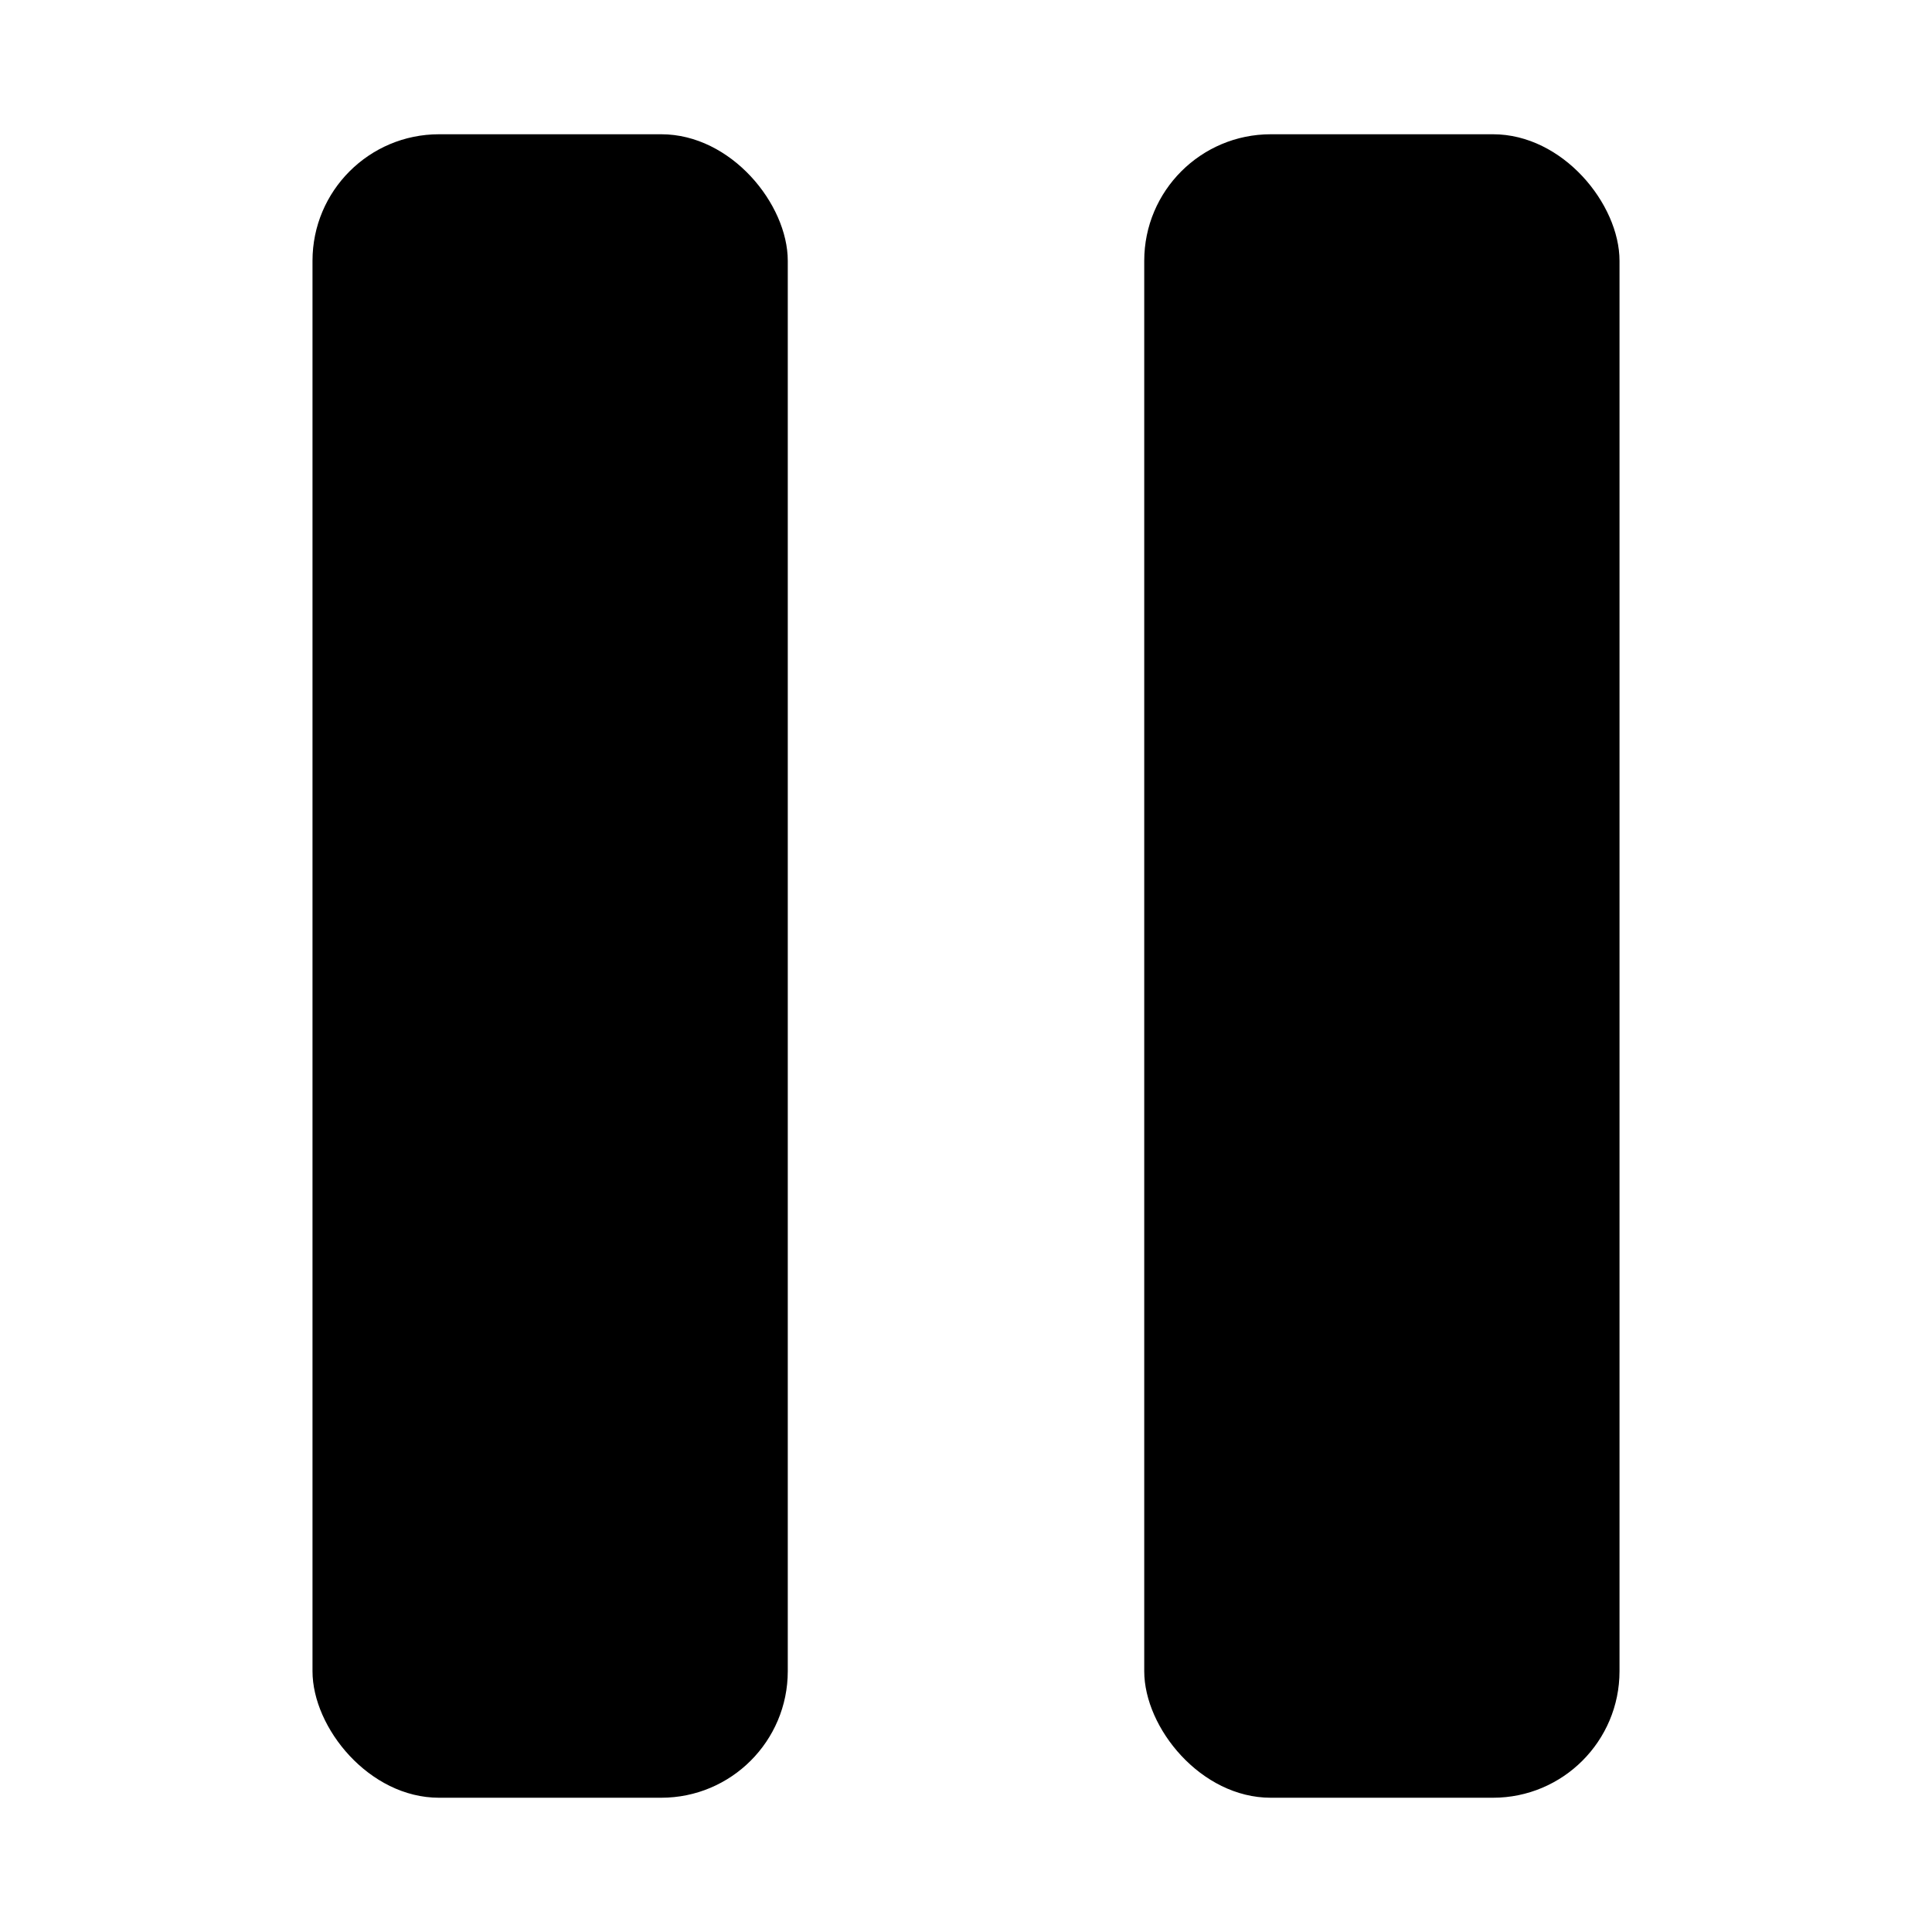
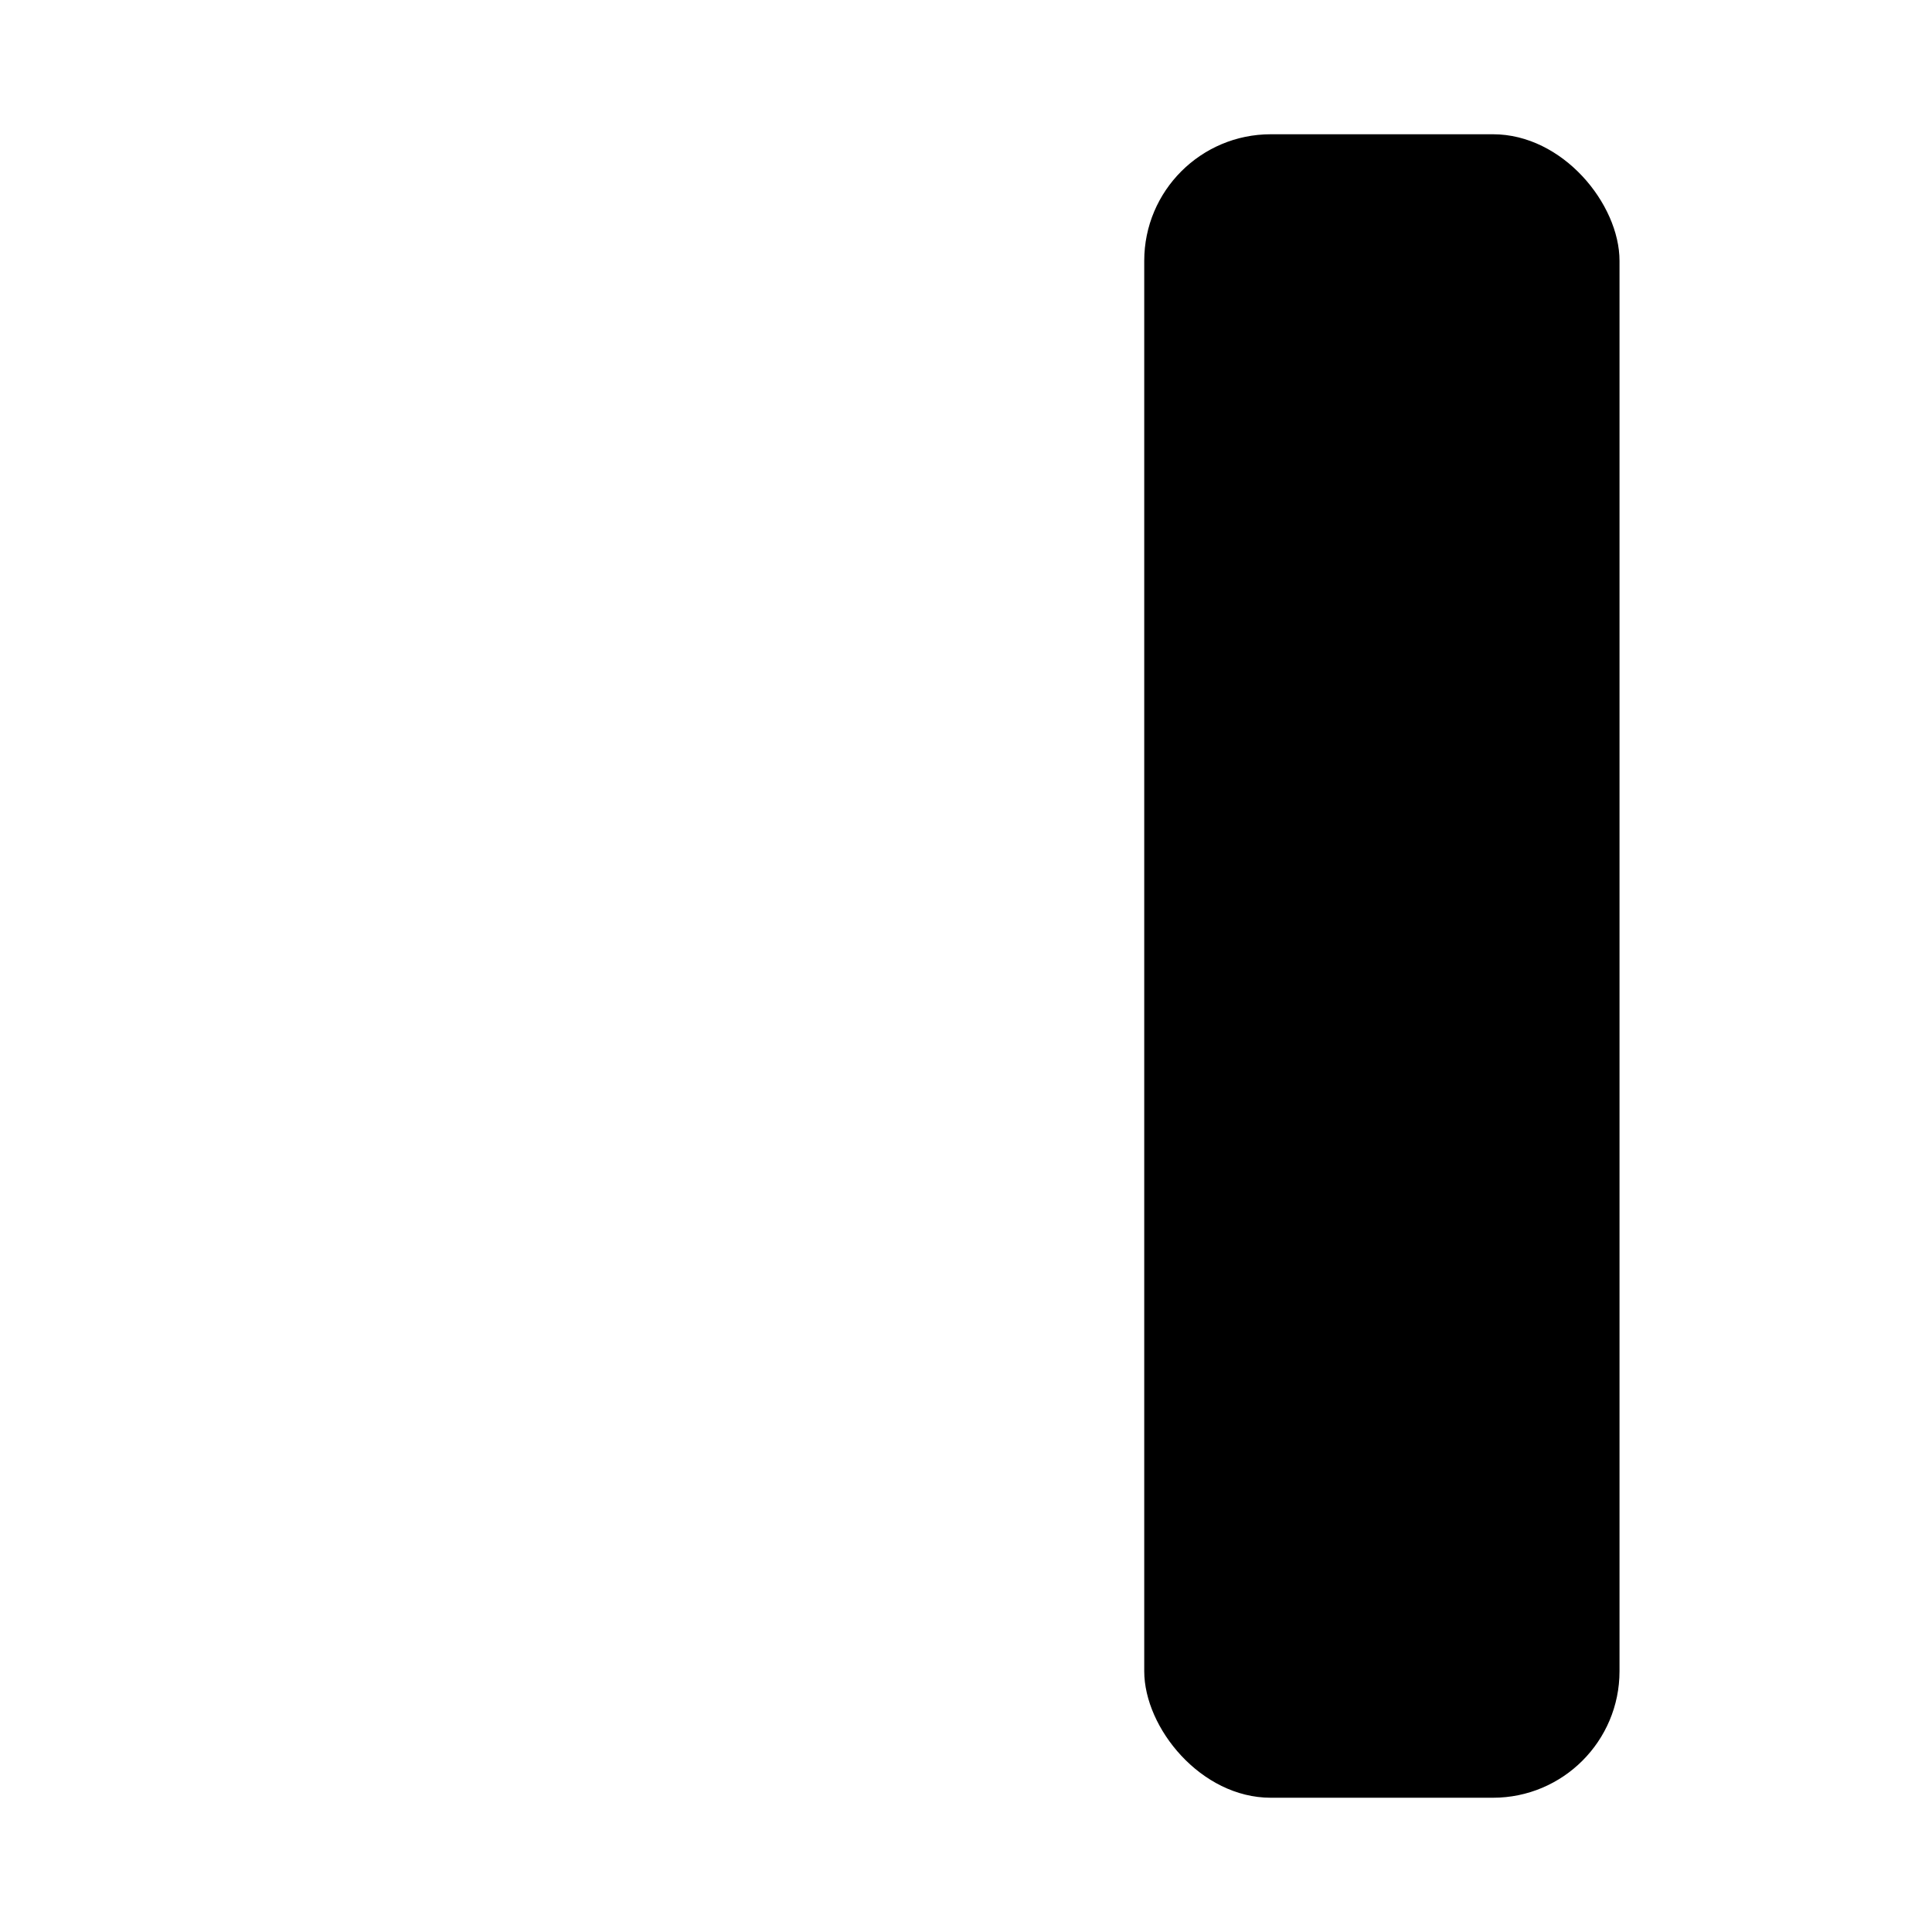
<svg xmlns="http://www.w3.org/2000/svg" fill="#000000" width="800px" height="800px" version="1.1" viewBox="144 144 512 512">
  <g>
-     <path d="m260.35 179.58h58.883c18.52 0 33.535 18.52 33.535 33.535v373.77c0 18.52-15.016 33.535-33.535 33.535h-58.883c-18.52 0-33.535-18.52-33.535-33.535v-373.77c0-18.52 15.016-33.535 33.535-33.535z" />
    <path d="m480.77 179.58h58.883c18.52 0 33.535 18.52 33.535 33.535v373.77c0 18.52-15.016 33.535-33.535 33.535h-58.883c-18.52 0-33.535-18.52-33.535-33.535v-373.77c0-18.52 15.016-33.535 33.535-33.535z" />
  </g>
</svg>